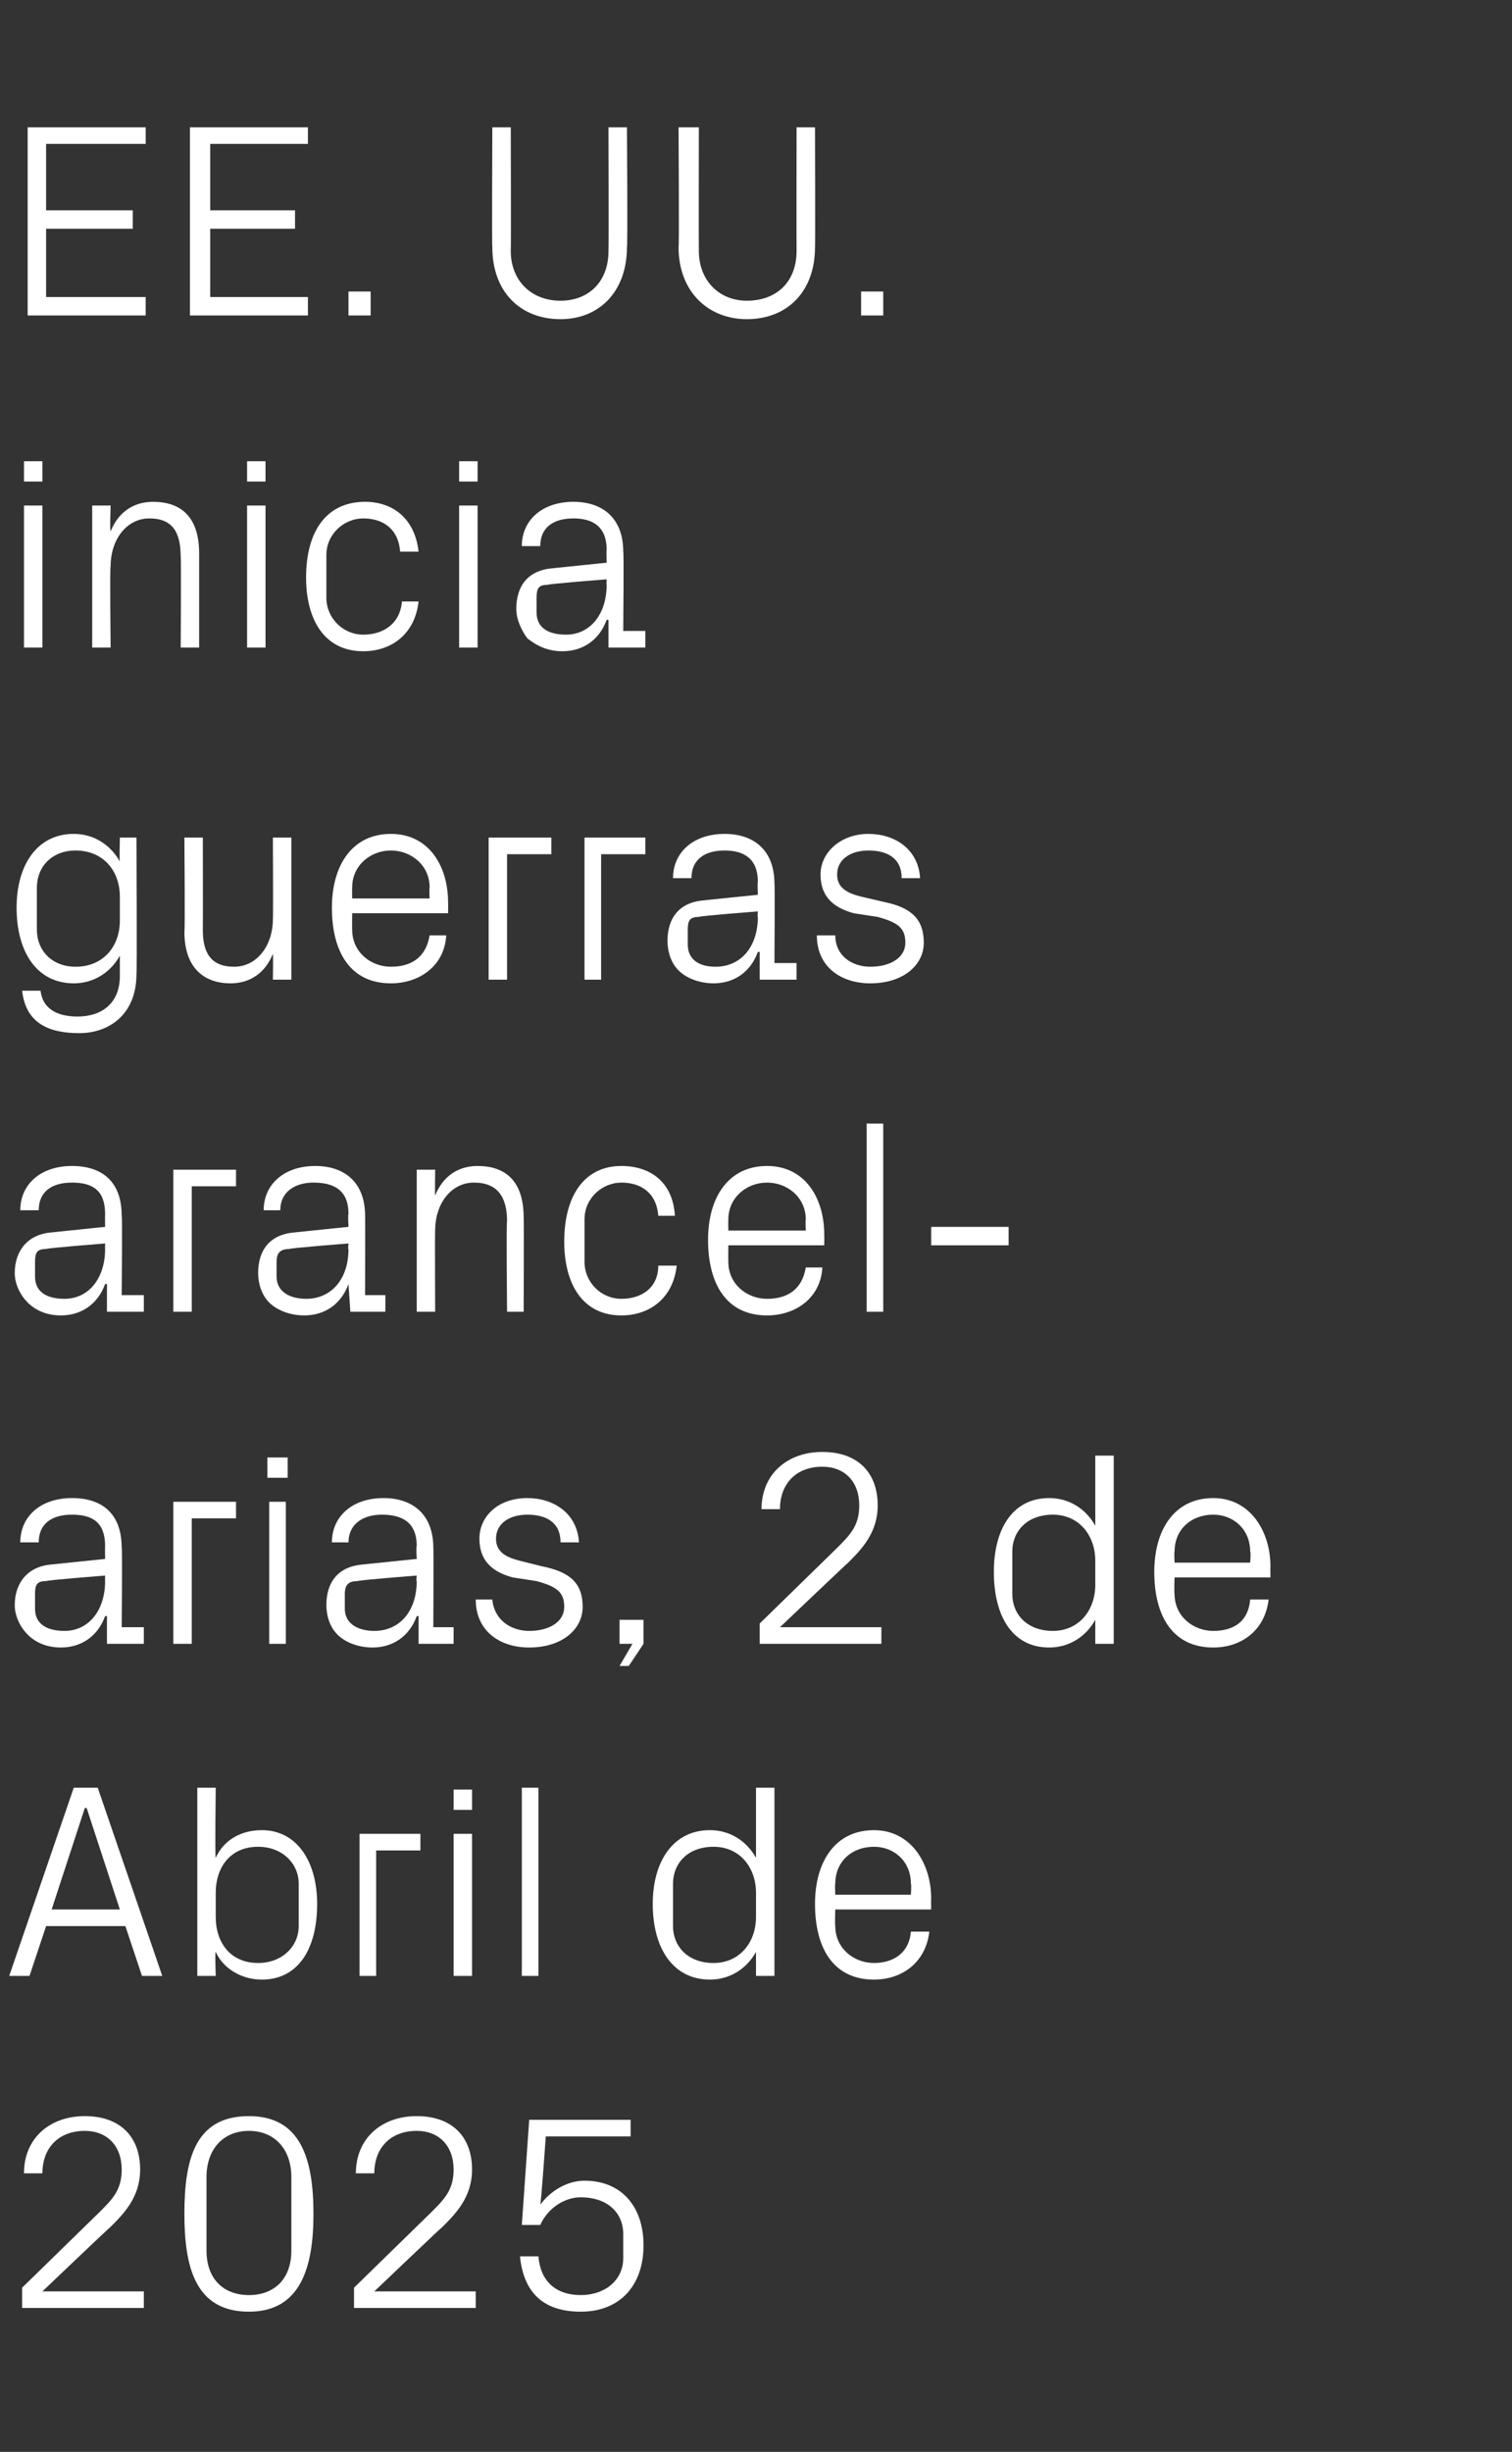
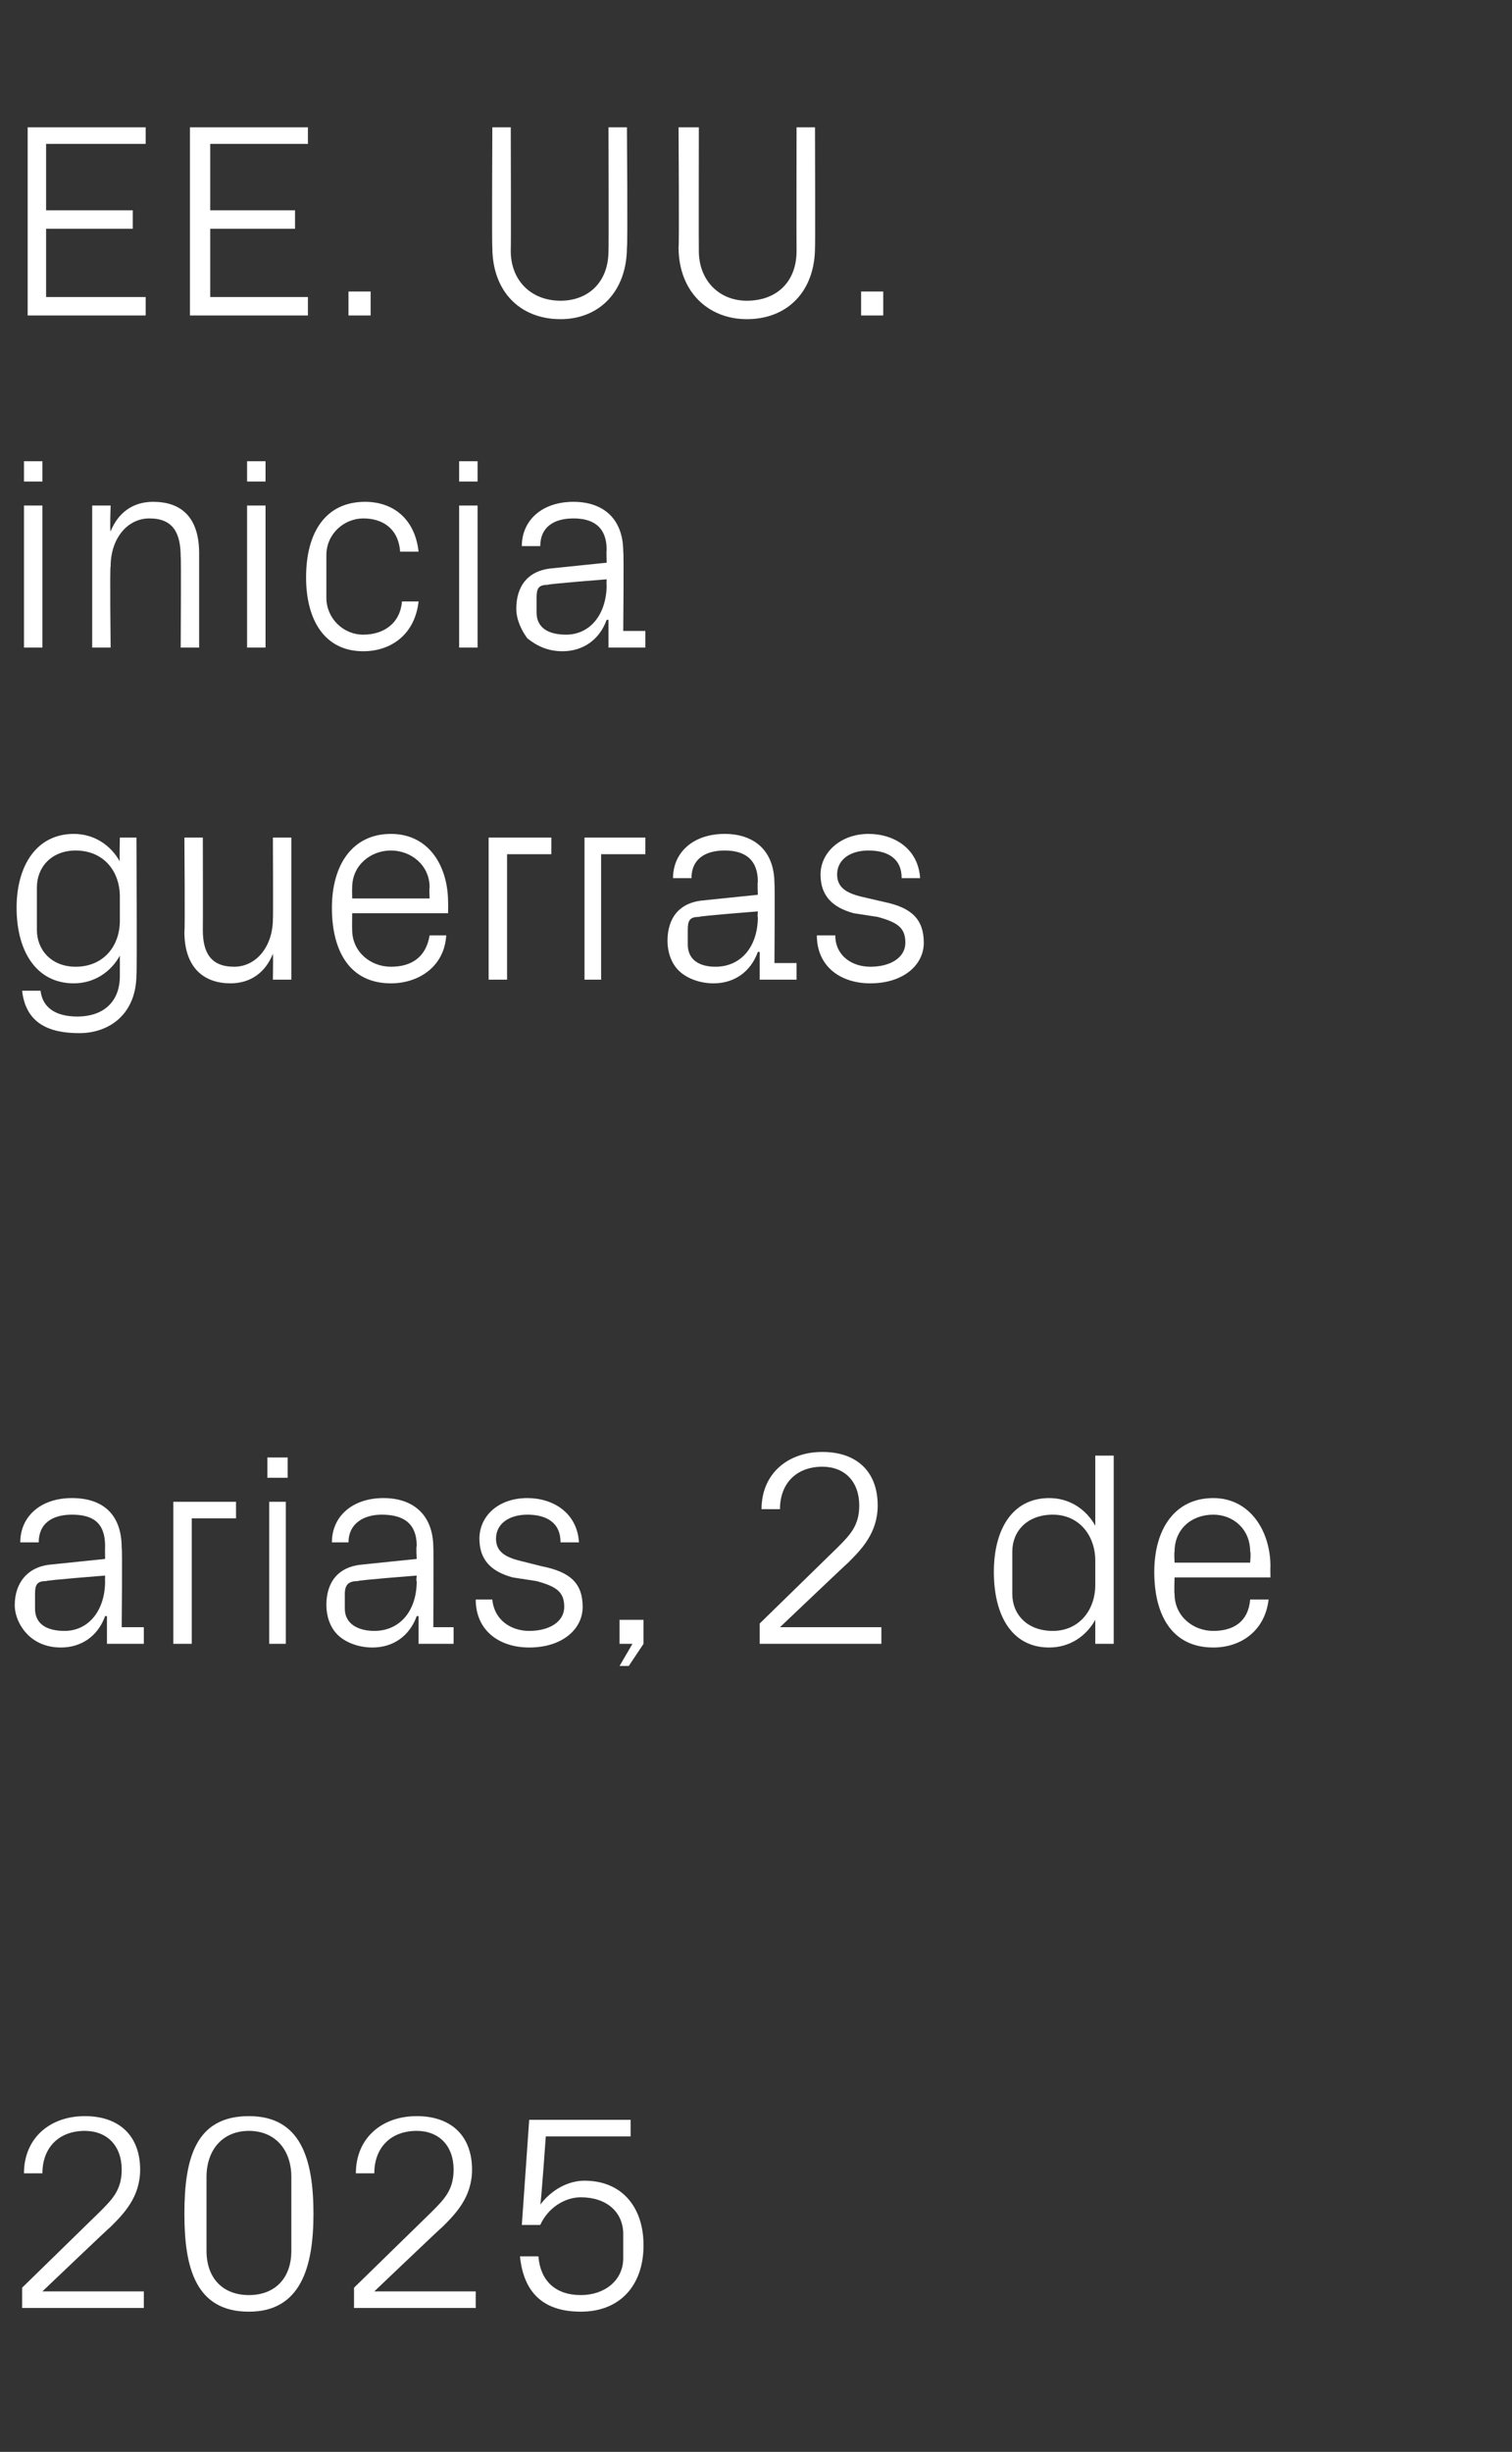
<svg xmlns="http://www.w3.org/2000/svg" version="1.1" width="82px" height="132.9px" viewBox="0 -5 82 132.9" style="top:-5px">
  <rect x="0" y="-5" width="82" height="132.9" fill="#333333" stroke="none" />
  <desc>EE. UU. inicia guerras arancel arias, 2 de Abril de 2025</desc>
  <defs />
  <g id="Polygon56867">
    <path d="M 2.3 119.2 L 7.8 119.2 L 7.8 120.1 L 1.2 120.1 L 1.2 119 C 1.2 119 5.4 114.9 5.4 114.9 C 6.1 114.2 6.6 113.7 6.6 112.6 C 6.6 111.3 5.8 110.5 4.6 110.5 C 3.2 110.5 2.3 111.4 2.3 112.8 C 2.3 112.8 1.3 112.8 1.3 112.8 C 1.3 110.9 2.7 109.7 4.6 109.7 C 6.5 109.7 7.6 110.8 7.6 112.6 C 7.6 114.1 6.7 115 6 115.7 C 5.97 115.7 2.3 119.2 2.3 119.2 L 2.3 119.2 Z M 13.5 120.3 C 10.6 120.3 10 117.9 10 115 C 10 112 10.6 109.7 13.5 109.7 C 16.3 109.7 17 112 17 115 C 17 117.9 16.3 120.3 13.5 120.3 Z M 15.8 113 C 15.8 111.5 14.9 110.5 13.5 110.5 C 12.1 110.5 11.2 111.5 11.2 113 C 11.2 113 11.2 117 11.2 117 C 11.2 118.5 12.1 119.4 13.5 119.4 C 14.9 119.4 15.8 118.5 15.8 117 C 15.8 117 15.8 113 15.8 113 Z M 20.3 119.2 L 25.8 119.2 L 25.8 120.1 L 19.2 120.1 L 19.2 119 C 19.2 119 23.4 114.9 23.4 114.9 C 24.1 114.2 24.6 113.7 24.6 112.6 C 24.6 111.3 23.8 110.5 22.6 110.5 C 21.2 110.5 20.3 111.4 20.3 112.8 C 20.3 112.8 19.3 112.8 19.3 112.8 C 19.3 110.9 20.7 109.7 22.6 109.7 C 24.5 109.7 25.6 110.8 25.6 112.6 C 25.6 114.1 24.7 115 24 115.7 C 23.97 115.7 20.3 119.2 20.3 119.2 L 20.3 119.2 Z M 28.3 115.6 L 28.7 109.9 L 34.2 109.9 L 34.2 110.8 L 29.6 110.8 C 29.6 110.8 29.34 114.48 29.3 114.5 C 29.9 113.7 30.8 113.2 31.7 113.2 C 33.7 113.2 34.9 114.6 34.9 116.7 C 34.9 118.9 33.6 120.3 31.5 120.3 C 29.5 120.3 28.4 119.3 28.2 117.3 C 28.2 117.3 29.2 117.3 29.2 117.3 C 29.3 118.6 30.1 119.4 31.5 119.4 C 32.8 119.4 33.8 118.6 33.8 117.4 C 33.8 117.4 33.8 116.1 33.8 116.1 C 33.8 114.9 32.9 114.1 31.5 114.1 C 30.6 114.1 29.7 114.7 29.3 115.6 C 29.33 115.6 28.3 115.6 28.3 115.6 Z " stroke="none" fill="#fff" />
  </g>
  <g id="Polygon56866">
-     <path d="M 6.8 99.4 L 2.5 99.4 L 1.6 102.1 L 0.5 102.1 L 4 91.9 L 5.3 91.9 L 8.8 102.1 L 7.7 102.1 L 6.8 99.4 Z M 4.6 93 L 2.8 98.5 L 6.5 98.5 L 4.7 93 L 4.6 93 Z M 11.7 98.9 C 11.7 100.3 12.5 101.4 14 101.4 C 15.3 101.4 16.2 100.5 16.2 99.4 C 16.2 99.4 16.2 97.1 16.2 97.1 C 16.2 96 15.3 95.1 14 95.1 C 12.5 95.1 11.7 96.2 11.7 97.6 C 11.7 97.6 11.7 98.9 11.7 98.9 Z M 10.7 102.1 L 10.7 91.9 L 11.7 91.9 C 11.7 91.9 11.65 95.74 11.7 95.7 C 12.1 94.8 13 94.2 14.2 94.2 C 16.1 94.2 17.2 95.9 17.2 98.2 C 17.2 100.6 16.2 102.3 14.2 102.3 C 13.1 102.3 12.1 101.7 11.7 100.8 C 11.65 100.76 11.7 102.1 11.7 102.1 L 10.7 102.1 Z M 19.5 94.4 L 22.8 94.4 L 22.8 95.3 L 20.4 95.3 L 20.4 102.1 L 19.5 102.1 L 19.5 94.4 Z M 24.6 102.1 L 24.6 94.4 L 25.6 94.4 L 25.6 102.1 L 24.6 102.1 Z M 25.6 93.1 L 24.6 93.1 L 24.6 92 L 25.6 92 L 25.6 93.1 Z M 28.3 102.1 L 28.3 91.9 L 29.2 91.9 L 29.2 102.1 L 28.3 102.1 Z M 41 97.6 C 41 96.2 40.1 95.1 38.7 95.1 C 37.3 95.1 36.5 96 36.5 97.1 C 36.5 97.1 36.5 99.4 36.5 99.4 C 36.5 100.5 37.3 101.4 38.7 101.4 C 40.1 101.4 41 100.3 41 98.9 C 41 98.9 41 97.6 41 97.6 Z M 41 102.1 C 41 102.1 41 100.76 41 100.8 C 40.5 101.7 39.6 102.3 38.5 102.3 C 36.5 102.3 35.4 100.6 35.4 98.2 C 35.4 95.9 36.5 94.2 38.5 94.2 C 39.6 94.2 40.5 94.8 41 95.7 C 41 95.74 41 91.9 41 91.9 L 42 91.9 L 42 102.1 L 41 102.1 Z M 49.4 97.1 C 49.4 95.9 48.5 95.1 47.4 95.1 C 46.2 95.1 45.3 95.9 45.3 97.1 C 45.27 97.13 45.3 97.7 45.3 97.7 L 49.4 97.7 C 49.4 97.7 49.44 97.13 49.4 97.1 Z M 50.4 99.7 C 50.2 101.4 48.9 102.3 47.4 102.3 C 45.2 102.3 44.2 100.6 44.2 98.2 C 44.2 95.9 45.3 94.2 47.4 94.2 C 49.4 94.2 50.5 96 50.5 97.9 C 50.49 97.91 50.5 98.5 50.5 98.5 L 45.3 98.5 C 45.3 98.5 45.27 99.37 45.3 99.4 C 45.3 100.6 46.3 101.4 47.4 101.4 C 48.4 101.4 49.3 100.9 49.4 99.7 C 49.4 99.7 50.4 99.7 50.4 99.7 Z " stroke="none" fill="#fff" />
-   </g>
+     </g>
  <g id="Polygon56865">
    <path d="M 5.7 78.8 C 5.7 77.5 5 77.1 3.9 77.1 C 2.8 77.1 2.1 77.6 2.1 78.6 C 2.1 78.6 1.1 78.6 1.1 78.6 C 1.1 77.2 2.2 76.2 3.9 76.2 C 5.6 76.2 6.6 77.1 6.6 78.9 C 6.64 78.85 6.6 83.2 6.6 83.2 L 7.8 83.2 L 7.8 84.1 L 5.8 84.1 L 5.8 82.6 C 5.8 82.6 5.73 82.59 5.7 82.6 C 5.3 83.7 4.4 84.3 3.3 84.3 C 2.5 84.3 1.9 84 1.5 83.6 C 1.1 83.2 0.8 82.6 0.8 82 C 0.8 80.8 1.5 79.9 2.8 79.8 C 2.79 79.8 5.7 79.5 5.7 79.5 C 5.7 79.5 5.69 78.82 5.7 78.8 Z M 2.5 80.7 C 2 80.7 1.9 80.9 1.9 81.4 C 1.9 81.4 1.9 82.2 1.9 82.2 C 1.9 83 2.5 83.4 3.5 83.4 C 4.8 83.4 5.7 82.3 5.7 80.7 C 5.69 80.75 5.7 80.4 5.7 80.4 C 5.7 80.4 2.5 80.65 2.5 80.7 Z M 9.4 76.4 L 12.8 76.4 L 12.8 77.3 L 10.4 77.3 L 10.4 84.1 L 9.4 84.1 L 9.4 76.4 Z M 14.6 84.1 L 14.6 76.4 L 15.5 76.4 L 15.5 84.1 L 14.6 84.1 Z M 15.6 75.1 L 14.5 75.1 L 14.5 74 L 15.6 74 L 15.6 75.1 Z M 22.6 78.8 C 22.6 77.5 21.8 77.1 20.7 77.1 C 19.7 77.1 18.9 77.6 18.9 78.6 C 18.9 78.6 18 78.6 18 78.6 C 18 77.2 19.1 76.2 20.8 76.2 C 22.4 76.2 23.5 77.1 23.5 78.9 C 23.52 78.85 23.5 83.2 23.5 83.2 L 24.6 83.2 L 24.6 84.1 L 22.7 84.1 L 22.7 82.6 C 22.7 82.6 22.61 82.59 22.6 82.6 C 22.2 83.7 21.3 84.3 20.2 84.3 C 19.4 84.3 18.7 84 18.3 83.6 C 17.9 83.2 17.7 82.6 17.7 82 C 17.7 80.8 18.3 79.9 19.7 79.8 C 19.66 79.8 22.6 79.5 22.6 79.5 C 22.6 79.5 22.56 78.82 22.6 78.8 Z M 19.4 80.7 C 18.9 80.7 18.7 80.9 18.7 81.4 C 18.7 81.4 18.7 82.2 18.7 82.2 C 18.7 83 19.4 83.4 20.3 83.4 C 21.7 83.4 22.6 82.3 22.6 80.7 C 22.56 80.75 22.6 80.4 22.6 80.4 C 22.6 80.4 19.38 80.65 19.4 80.7 Z M 29.4 79.9 C 30.9 80.2 31.6 80.8 31.6 82.1 C 31.6 83.3 30.5 84.3 28.7 84.3 C 27.1 84.3 25.8 83.4 25.8 81.7 C 25.8 81.7 26.7 81.7 26.7 81.7 C 26.8 82.8 27.7 83.4 28.7 83.4 C 29.8 83.4 30.6 82.9 30.6 82.1 C 30.6 81.3 30.2 81 29.1 80.7 C 29.1 80.7 27.8 80.5 27.8 80.5 C 26.7 80.2 26 79.6 26 78.4 C 26 77.2 27 76.2 28.6 76.2 C 30 76.2 31.3 77 31.4 78.6 C 31.4 78.6 30.4 78.6 30.4 78.6 C 30.4 77.5 29.6 77.1 28.6 77.1 C 27.6 77.1 26.9 77.6 26.9 78.4 C 26.9 79.1 27.4 79.4 28.2 79.6 C 28.2 79.6 29.4 79.9 29.4 79.9 Z M 34.9 84.1 L 34.1 85.3 L 33.6 85.3 L 34.3 84.1 L 33.6 84.1 L 33.6 82.8 L 34.9 82.8 L 34.9 84.1 Z M 42.3 83.2 L 47.8 83.2 L 47.8 84.1 L 41.2 84.1 L 41.2 83 C 41.2 83 45.4 78.9 45.4 78.9 C 46.1 78.2 46.6 77.7 46.6 76.6 C 46.6 75.3 45.8 74.5 44.6 74.5 C 43.2 74.5 42.3 75.4 42.3 76.8 C 42.3 76.8 41.3 76.8 41.3 76.8 C 41.3 74.9 42.7 73.7 44.6 73.7 C 46.5 73.7 47.6 74.8 47.6 76.6 C 47.6 78.1 46.7 79 46 79.7 C 45.98 79.7 42.3 83.2 42.3 83.2 L 42.3 83.2 Z M 59.4 79.6 C 59.4 78.2 58.5 77.1 57.1 77.1 C 55.7 77.1 54.9 78 54.9 79.1 C 54.9 79.1 54.9 81.4 54.9 81.4 C 54.9 82.5 55.7 83.4 57.1 83.4 C 58.5 83.4 59.4 82.3 59.4 80.9 C 59.4 80.9 59.4 79.6 59.4 79.6 Z M 59.4 84.1 C 59.4 84.1 59.4 82.76 59.4 82.8 C 58.9 83.7 58 84.3 56.9 84.3 C 54.9 84.3 53.9 82.6 53.9 80.2 C 53.9 77.9 54.9 76.2 56.9 76.2 C 58 76.2 58.9 76.8 59.4 77.7 C 59.4 77.74 59.4 73.9 59.4 73.9 L 60.4 73.9 L 60.4 84.1 L 59.4 84.1 Z M 67.8 79.1 C 67.8 77.9 66.9 77.1 65.8 77.1 C 64.6 77.1 63.7 77.9 63.7 79.1 C 63.67 79.13 63.7 79.7 63.7 79.7 L 67.8 79.7 C 67.8 79.7 67.85 79.13 67.8 79.1 Z M 68.8 81.7 C 68.6 83.4 67.3 84.3 65.8 84.3 C 63.6 84.3 62.6 82.6 62.6 80.2 C 62.6 77.9 63.7 76.2 65.8 76.2 C 67.8 76.2 68.9 78 68.9 79.9 C 68.89 79.91 68.9 80.5 68.9 80.5 L 63.7 80.5 C 63.7 80.5 63.67 81.37 63.7 81.4 C 63.7 82.6 64.7 83.4 65.8 83.4 C 66.9 83.4 67.7 82.9 67.8 81.7 C 67.8 81.7 68.8 81.7 68.8 81.7 Z " stroke="none" fill="#fff" />
  </g>
  <g id="Polygon56864">
-     <path d="M 5.7 60.8 C 5.7 59.5 5 59.1 3.9 59.1 C 2.8 59.1 2.1 59.6 2.1 60.6 C 2.1 60.6 1.1 60.6 1.1 60.6 C 1.1 59.2 2.2 58.2 3.9 58.2 C 5.6 58.2 6.6 59.1 6.6 60.9 C 6.64 60.85 6.6 65.2 6.6 65.2 L 7.8 65.2 L 7.8 66.1 L 5.8 66.1 L 5.8 64.6 C 5.8 64.6 5.73 64.59 5.7 64.6 C 5.3 65.7 4.4 66.3 3.3 66.3 C 2.5 66.3 1.9 66 1.5 65.6 C 1.1 65.2 0.8 64.6 0.8 64 C 0.8 62.8 1.5 61.9 2.8 61.8 C 2.79 61.8 5.7 61.5 5.7 61.5 C 5.7 61.5 5.69 60.82 5.7 60.8 Z M 2.5 62.7 C 2 62.7 1.9 62.9 1.9 63.4 C 1.9 63.4 1.9 64.2 1.9 64.2 C 1.9 65 2.5 65.4 3.5 65.4 C 4.8 65.4 5.7 64.3 5.7 62.7 C 5.69 62.75 5.7 62.4 5.7 62.4 C 5.7 62.4 2.5 62.65 2.5 62.7 Z M 9.4 58.4 L 12.8 58.4 L 12.8 59.3 L 10.4 59.3 L 10.4 66.1 L 9.4 66.1 L 9.4 58.4 Z M 18.9 60.8 C 18.9 59.5 18.1 59.1 17 59.1 C 16 59.1 15.2 59.6 15.2 60.6 C 15.2 60.6 14.3 60.6 14.3 60.6 C 14.3 59.2 15.4 58.2 17.1 58.2 C 18.7 58.2 19.8 59.1 19.8 60.9 C 19.81 60.85 19.8 65.2 19.8 65.2 L 20.9 65.2 L 20.9 66.1 L 19 66.1 L 18.9 64.6 C 18.9 64.6 18.9 64.59 18.9 64.6 C 18.5 65.7 17.6 66.3 16.5 66.3 C 15.7 66.3 15 66 14.6 65.6 C 14.2 65.2 14 64.6 14 64 C 14 62.8 14.6 61.9 16 61.8 C 15.96 61.8 18.9 61.5 18.9 61.5 C 18.9 61.5 18.86 60.82 18.9 60.8 Z M 15.7 62.7 C 15.2 62.7 15 62.9 15 63.4 C 15 63.4 15 64.2 15 64.2 C 15 65 15.7 65.4 16.6 65.4 C 18 65.4 18.9 64.3 18.9 62.7 C 18.86 62.75 18.9 62.4 18.9 62.4 C 18.9 62.4 15.67 62.65 15.7 62.7 Z M 27.5 61.2 C 27.5 59.9 27 59.1 25.7 59.1 C 24.5 59.1 23.6 60.2 23.6 61.7 C 23.58 61.68 23.6 66.1 23.6 66.1 L 22.6 66.1 L 22.6 58.4 L 23.6 58.4 C 23.6 58.4 23.58 59.76 23.6 59.8 C 24 58.8 24.8 58.2 25.9 58.2 C 27.4 58.2 28.4 59 28.4 61 C 28.42 60.97 28.4 66.1 28.4 66.1 L 27.5 66.1 C 27.5 66.1 27.45 61.15 27.5 61.2 Z M 35.7 60.9 C 35.6 59.6 34.7 59.1 33.7 59.1 C 32.7 59.1 31.7 59.9 31.7 61.1 C 31.7 61.1 31.7 63.4 31.7 63.4 C 31.7 64.5 32.6 65.4 33.7 65.4 C 34.8 65.4 35.7 64.8 35.7 63.6 C 35.7 63.6 36.7 63.6 36.7 63.6 C 36.5 65.4 35.2 66.3 33.7 66.3 C 31.6 66.3 30.6 64.6 30.6 62.3 C 30.6 59.8 31.7 58.2 33.7 58.2 C 35.3 58.2 36.5 59.1 36.6 60.9 C 36.6 60.9 35.7 60.9 35.7 60.9 Z M 43.7 61.1 C 43.7 59.9 42.7 59.1 41.6 59.1 C 40.5 59.1 39.5 59.9 39.5 61.1 C 39.49 61.13 39.5 61.7 39.5 61.7 L 43.7 61.7 C 43.7 61.7 43.67 61.13 43.7 61.1 Z M 44.6 63.7 C 44.5 65.4 43.1 66.3 41.6 66.3 C 39.4 66.3 38.4 64.6 38.4 62.2 C 38.4 59.9 39.5 58.2 41.6 58.2 C 43.7 58.2 44.7 60 44.7 61.9 C 44.71 61.91 44.7 62.5 44.7 62.5 L 39.5 62.5 C 39.5 62.5 39.49 63.37 39.5 63.4 C 39.5 64.6 40.5 65.4 41.6 65.4 C 42.7 65.4 43.5 64.9 43.7 63.7 C 43.7 63.7 44.6 63.7 44.6 63.7 Z M 47 66.1 L 47 55.9 L 47.9 55.9 L 47.9 66.1 L 47 66.1 Z M 50.5 61.5 L 54.7 61.5 L 54.7 62.5 L 50.5 62.5 L 50.5 61.5 Z " stroke="none" fill="#fff" />
-   </g>
+     </g>
  <g id="Polygon56863">
    <path d="M 7.4 47.8 C 7.4 50 5.9 51 4.3 51 C 2.7 51 1.4 50.5 1.2 48.7 C 1.2 48.7 2.2 48.7 2.2 48.7 C 2.3 49.6 3 50.1 4.2 50.1 C 5.5 50.1 6.5 49.4 6.5 47.9 C 6.5 47.9 6.5 46.8 6.5 46.8 C 6 47.7 5.1 48.3 4 48.3 C 2 48.3 0.9 46.6 0.9 44.2 C 0.9 41.9 2 40.2 4 40.2 C 5.1 40.2 6 40.8 6.5 41.7 C 6.47 41.74 6.5 40.4 6.5 40.4 L 7.4 40.4 C 7.4 40.4 7.44 47.85 7.4 47.8 Z M 6.5 43.6 C 6.5 42.2 5.6 41.1 4.1 41.1 C 2.8 41.1 2 42 2 43.1 C 2 43.1 2 45.4 2 45.4 C 2 46.5 2.8 47.4 4.1 47.4 C 5.6 47.4 6.5 46.3 6.5 44.9 C 6.5 44.9 6.5 43.6 6.5 43.6 Z M 11 45.4 C 11 46.6 11.4 47.4 12.7 47.4 C 13.9 47.4 14.8 46.3 14.8 44.8 C 14.82 44.82 14.8 40.4 14.8 40.4 L 15.8 40.4 L 15.8 48.1 L 14.8 48.1 C 14.8 48.1 14.82 46.74 14.8 46.7 C 14.4 47.7 13.6 48.3 12.5 48.3 C 11.1 48.3 10 47.5 10 45.5 C 10.04 45.53 10 40.4 10 40.4 L 11 40.4 C 11 40.4 11.01 45.36 11 45.4 Z M 23.3 43.1 C 23.3 41.9 22.3 41.1 21.2 41.1 C 20.1 41.1 19.1 41.9 19.1 43.1 C 19.09 43.13 19.1 43.7 19.1 43.7 L 23.3 43.7 C 23.3 43.7 23.27 43.13 23.3 43.1 Z M 24.2 45.7 C 24.1 47.4 22.7 48.3 21.2 48.3 C 19 48.3 18 46.6 18 44.2 C 18 41.9 19.1 40.2 21.2 40.2 C 23.3 40.2 24.3 42 24.3 43.9 C 24.31 43.91 24.3 44.5 24.3 44.5 L 19.1 44.5 C 19.1 44.5 19.09 45.37 19.1 45.4 C 19.1 46.6 20.1 47.4 21.2 47.4 C 22.3 47.4 23.1 46.9 23.3 45.7 C 23.3 45.7 24.2 45.7 24.2 45.7 Z M 26.5 40.4 L 29.9 40.4 L 29.9 41.3 L 27.5 41.3 L 27.5 48.1 L 26.5 48.1 L 26.5 40.4 Z M 31.7 40.4 L 35 40.4 L 35 41.3 L 32.6 41.3 L 32.6 48.1 L 31.7 48.1 L 31.7 40.4 Z M 41.1 42.8 C 41.1 41.5 40.3 41.1 39.3 41.1 C 38.2 41.1 37.5 41.6 37.5 42.6 C 37.5 42.6 36.5 42.6 36.5 42.6 C 36.5 41.2 37.6 40.2 39.3 40.2 C 40.9 40.2 42 41.1 42 42.9 C 42.03 42.85 42 47.2 42 47.2 L 43.2 47.2 L 43.2 48.1 L 41.2 48.1 L 41.2 46.6 C 41.2 46.6 41.12 46.59 41.1 46.6 C 40.7 47.7 39.8 48.3 38.7 48.3 C 37.9 48.3 37.2 48 36.8 47.6 C 36.4 47.2 36.2 46.6 36.2 46 C 36.2 44.8 36.8 43.9 38.2 43.8 C 38.17 43.8 41.1 43.5 41.1 43.5 C 41.1 43.5 41.07 42.82 41.1 42.8 Z M 37.9 44.7 C 37.4 44.7 37.3 44.9 37.3 45.4 C 37.3 45.4 37.3 46.2 37.3 46.2 C 37.3 47 37.9 47.4 38.8 47.4 C 40.2 47.4 41.1 46.3 41.1 44.7 C 41.07 44.75 41.1 44.4 41.1 44.4 C 41.1 44.4 37.89 44.65 37.9 44.7 Z M 48 43.9 C 49.4 44.2 50.1 44.8 50.1 46.1 C 50.1 47.3 49 48.3 47.2 48.3 C 45.6 48.3 44.3 47.4 44.3 45.7 C 44.3 45.7 45.3 45.7 45.3 45.7 C 45.3 46.8 46.2 47.4 47.2 47.4 C 48.3 47.4 49.1 46.9 49.1 46.1 C 49.1 45.3 48.7 45 47.6 44.7 C 47.6 44.7 46.3 44.5 46.3 44.5 C 45.2 44.2 44.5 43.6 44.5 42.4 C 44.5 41.2 45.6 40.2 47.1 40.2 C 48.5 40.2 49.8 41 49.9 42.6 C 49.9 42.6 48.9 42.6 48.9 42.6 C 48.9 41.5 48.1 41.1 47.1 41.1 C 46.1 41.1 45.4 41.6 45.4 42.4 C 45.4 43.1 45.9 43.4 46.7 43.6 C 46.7 43.6 48 43.9 48 43.9 Z " stroke="none" fill="#fff" />
  </g>
  <g id="Polygon56862">
    <path d="M 1.3 30.1 L 1.3 22.4 L 2.3 22.4 L 2.3 30.1 L 1.3 30.1 Z M 2.3 21.1 L 1.3 21.1 L 1.3 20 L 2.3 20 L 2.3 21.1 Z M 9.8 25.2 C 9.8 23.9 9.4 23.1 8.1 23.1 C 6.9 23.1 6 24.2 6 25.7 C 5.95 25.68 6 30.1 6 30.1 L 5 30.1 L 5 22.4 L 6 22.4 C 6 22.4 5.95 23.76 6 23.8 C 6.4 22.8 7.2 22.2 8.3 22.2 C 9.8 22.2 10.8 23 10.8 25 C 10.8 24.97 10.8 30.1 10.8 30.1 L 9.8 30.1 C 9.8 30.1 9.83 25.15 9.8 25.2 Z M 13.4 30.1 L 13.4 22.4 L 14.4 22.4 L 14.4 30.1 L 13.4 30.1 Z M 14.4 21.1 L 13.4 21.1 L 13.4 20 L 14.4 20 L 14.4 21.1 Z M 21.7 24.9 C 21.6 23.6 20.7 23.1 19.7 23.1 C 18.7 23.1 17.7 23.9 17.7 25.1 C 17.7 25.1 17.7 27.4 17.7 27.4 C 17.7 28.5 18.6 29.4 19.7 29.4 C 20.8 29.4 21.7 28.8 21.8 27.6 C 21.8 27.6 22.7 27.6 22.7 27.6 C 22.5 29.4 21.2 30.3 19.7 30.3 C 17.6 30.3 16.6 28.6 16.6 26.3 C 16.6 23.8 17.7 22.2 19.8 22.2 C 21.3 22.2 22.5 23.1 22.7 24.9 C 22.7 24.9 21.7 24.9 21.7 24.9 Z M 24.9 30.1 L 24.9 22.4 L 25.9 22.4 L 25.9 30.1 L 24.9 30.1 Z M 25.9 21.1 L 24.9 21.1 L 24.9 20 L 25.9 20 L 25.9 21.1 Z M 32.9 24.8 C 32.9 23.5 32.1 23.1 31.1 23.1 C 30 23.1 29.3 23.6 29.3 24.6 C 29.3 24.6 28.3 24.6 28.3 24.6 C 28.3 23.2 29.4 22.2 31.1 22.2 C 32.7 22.2 33.8 23.1 33.8 24.9 C 33.84 24.85 33.8 29.2 33.8 29.2 L 35 29.2 L 35 30.1 L 33 30.1 L 33 28.6 C 33 28.6 32.93 28.59 32.9 28.6 C 32.5 29.7 31.6 30.3 30.5 30.3 C 29.7 30.3 29.1 30 28.6 29.6 C 28.3 29.2 28 28.6 28 28 C 28 26.8 28.6 25.9 30 25.8 C 29.98 25.8 32.9 25.5 32.9 25.5 C 32.9 25.5 32.88 24.82 32.9 24.8 Z M 29.7 26.7 C 29.2 26.7 29.1 26.9 29.1 27.4 C 29.1 27.4 29.1 28.2 29.1 28.2 C 29.1 29 29.7 29.4 30.7 29.4 C 32 29.4 32.9 28.3 32.9 26.7 C 32.88 26.75 32.9 26.4 32.9 26.4 C 32.9 26.4 29.7 26.65 29.7 26.7 Z " stroke="none" fill="#fff" />
  </g>
  <g id="Polygon56861">
    <path d="M 1.5 1.9 L 7.9 1.9 L 7.9 2.8 L 2.5 2.8 L 2.5 6.4 L 7.2 6.4 L 7.2 7.4 L 2.5 7.4 L 2.5 11.1 L 7.9 11.1 L 7.9 12.1 L 1.5 12.1 L 1.5 1.9 Z M 10.3 1.9 L 16.7 1.9 L 16.7 2.8 L 11.4 2.8 L 11.4 6.4 L 16 6.4 L 16 7.4 L 11.4 7.4 L 11.4 11.1 L 16.7 11.1 L 16.7 12.1 L 10.3 12.1 L 10.3 1.9 Z M 20.1 12.1 L 18.9 12.1 L 18.9 10.8 L 20.1 10.8 L 20.1 12.1 Z M 33 1.9 L 34 1.9 C 34 1.9 34.05 8.45 34 8.4 C 34 10.8 32.5 12.3 30.4 12.3 C 28.2 12.3 26.7 10.8 26.7 8.4 C 26.67 8.45 26.7 1.9 26.7 1.9 L 27.7 1.9 C 27.7 1.9 27.72 8.55 27.7 8.6 C 27.7 10.2 28.8 11.3 30.4 11.3 C 31.9 11.3 33 10.3 33 8.6 C 33.02 8.55 33 1.9 33 1.9 Z M 43.2 1.9 L 44.2 1.9 C 44.2 1.9 44.22 8.45 44.2 8.4 C 44.2 10.8 42.7 12.3 40.5 12.3 C 38.4 12.3 36.8 10.8 36.8 8.4 C 36.84 8.45 36.8 1.9 36.8 1.9 L 37.9 1.9 C 37.9 1.9 37.89 8.55 37.9 8.6 C 37.9 10.2 39 11.3 40.5 11.3 C 42.1 11.3 43.2 10.3 43.2 8.6 C 43.19 8.55 43.2 1.9 43.2 1.9 Z M 47.9 12.1 L 46.7 12.1 L 46.7 10.8 L 47.9 10.8 L 47.9 12.1 Z " stroke="none" fill="#fff" />
  </g>
</svg>